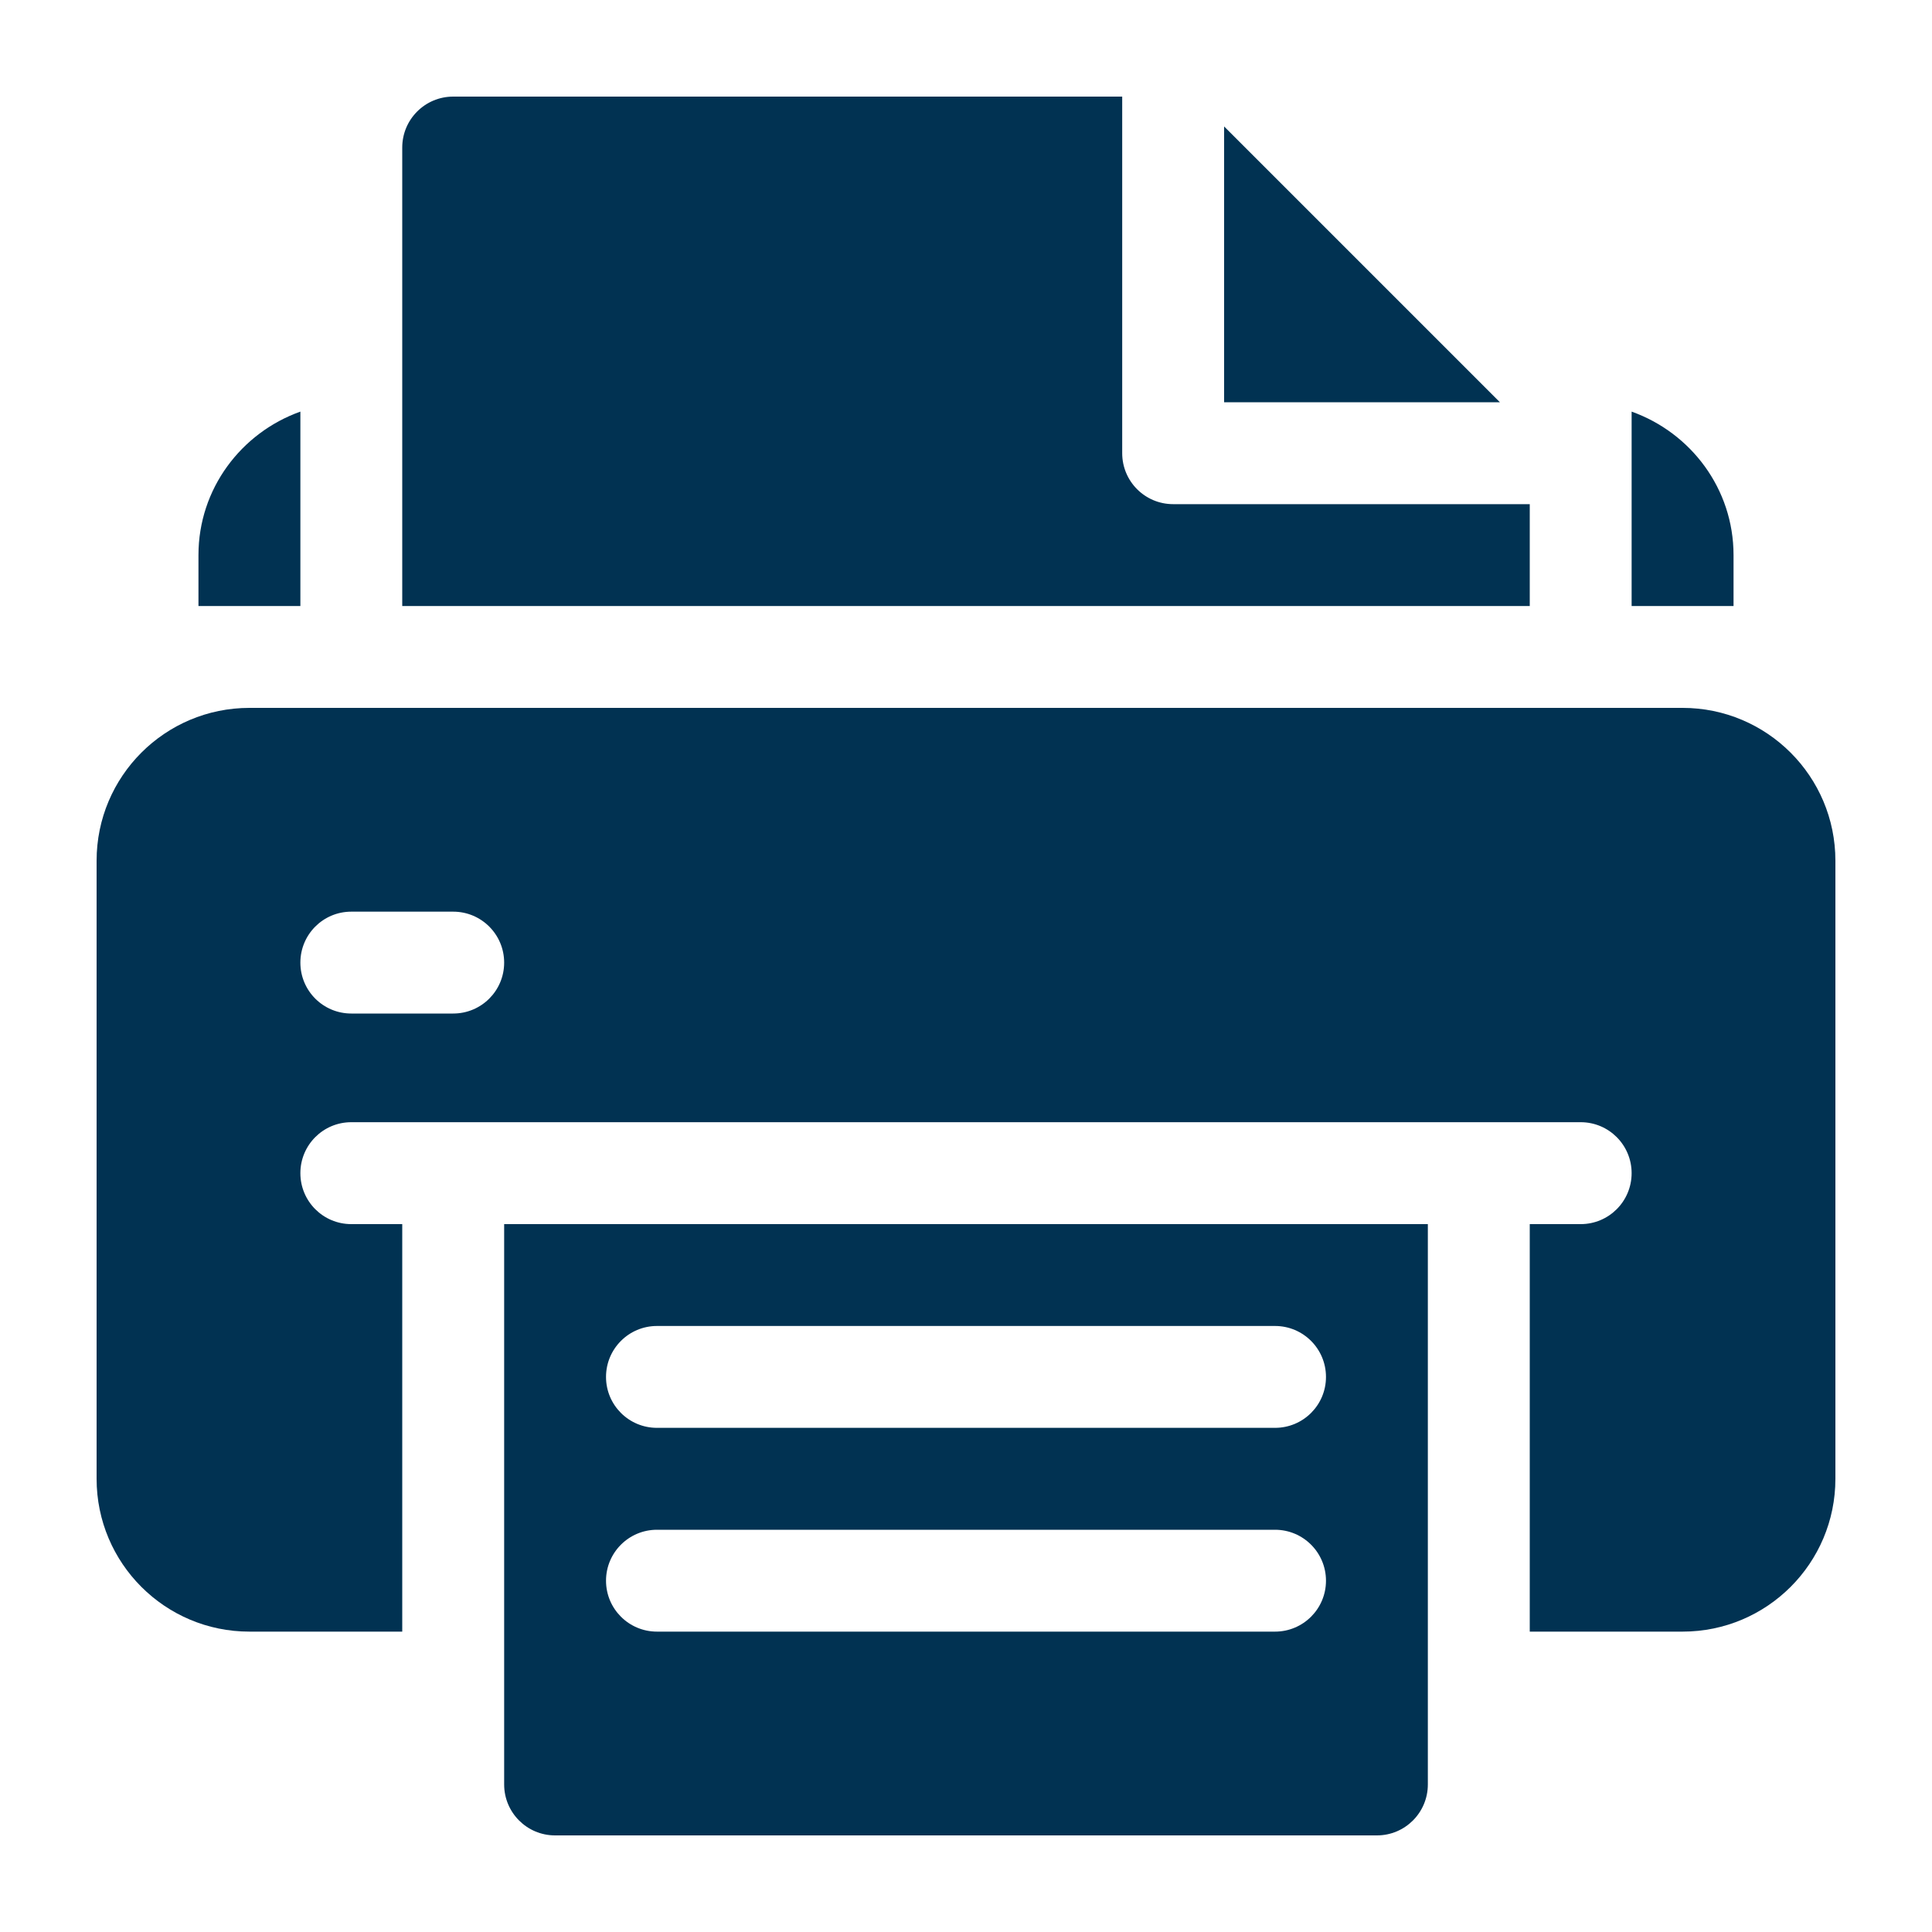
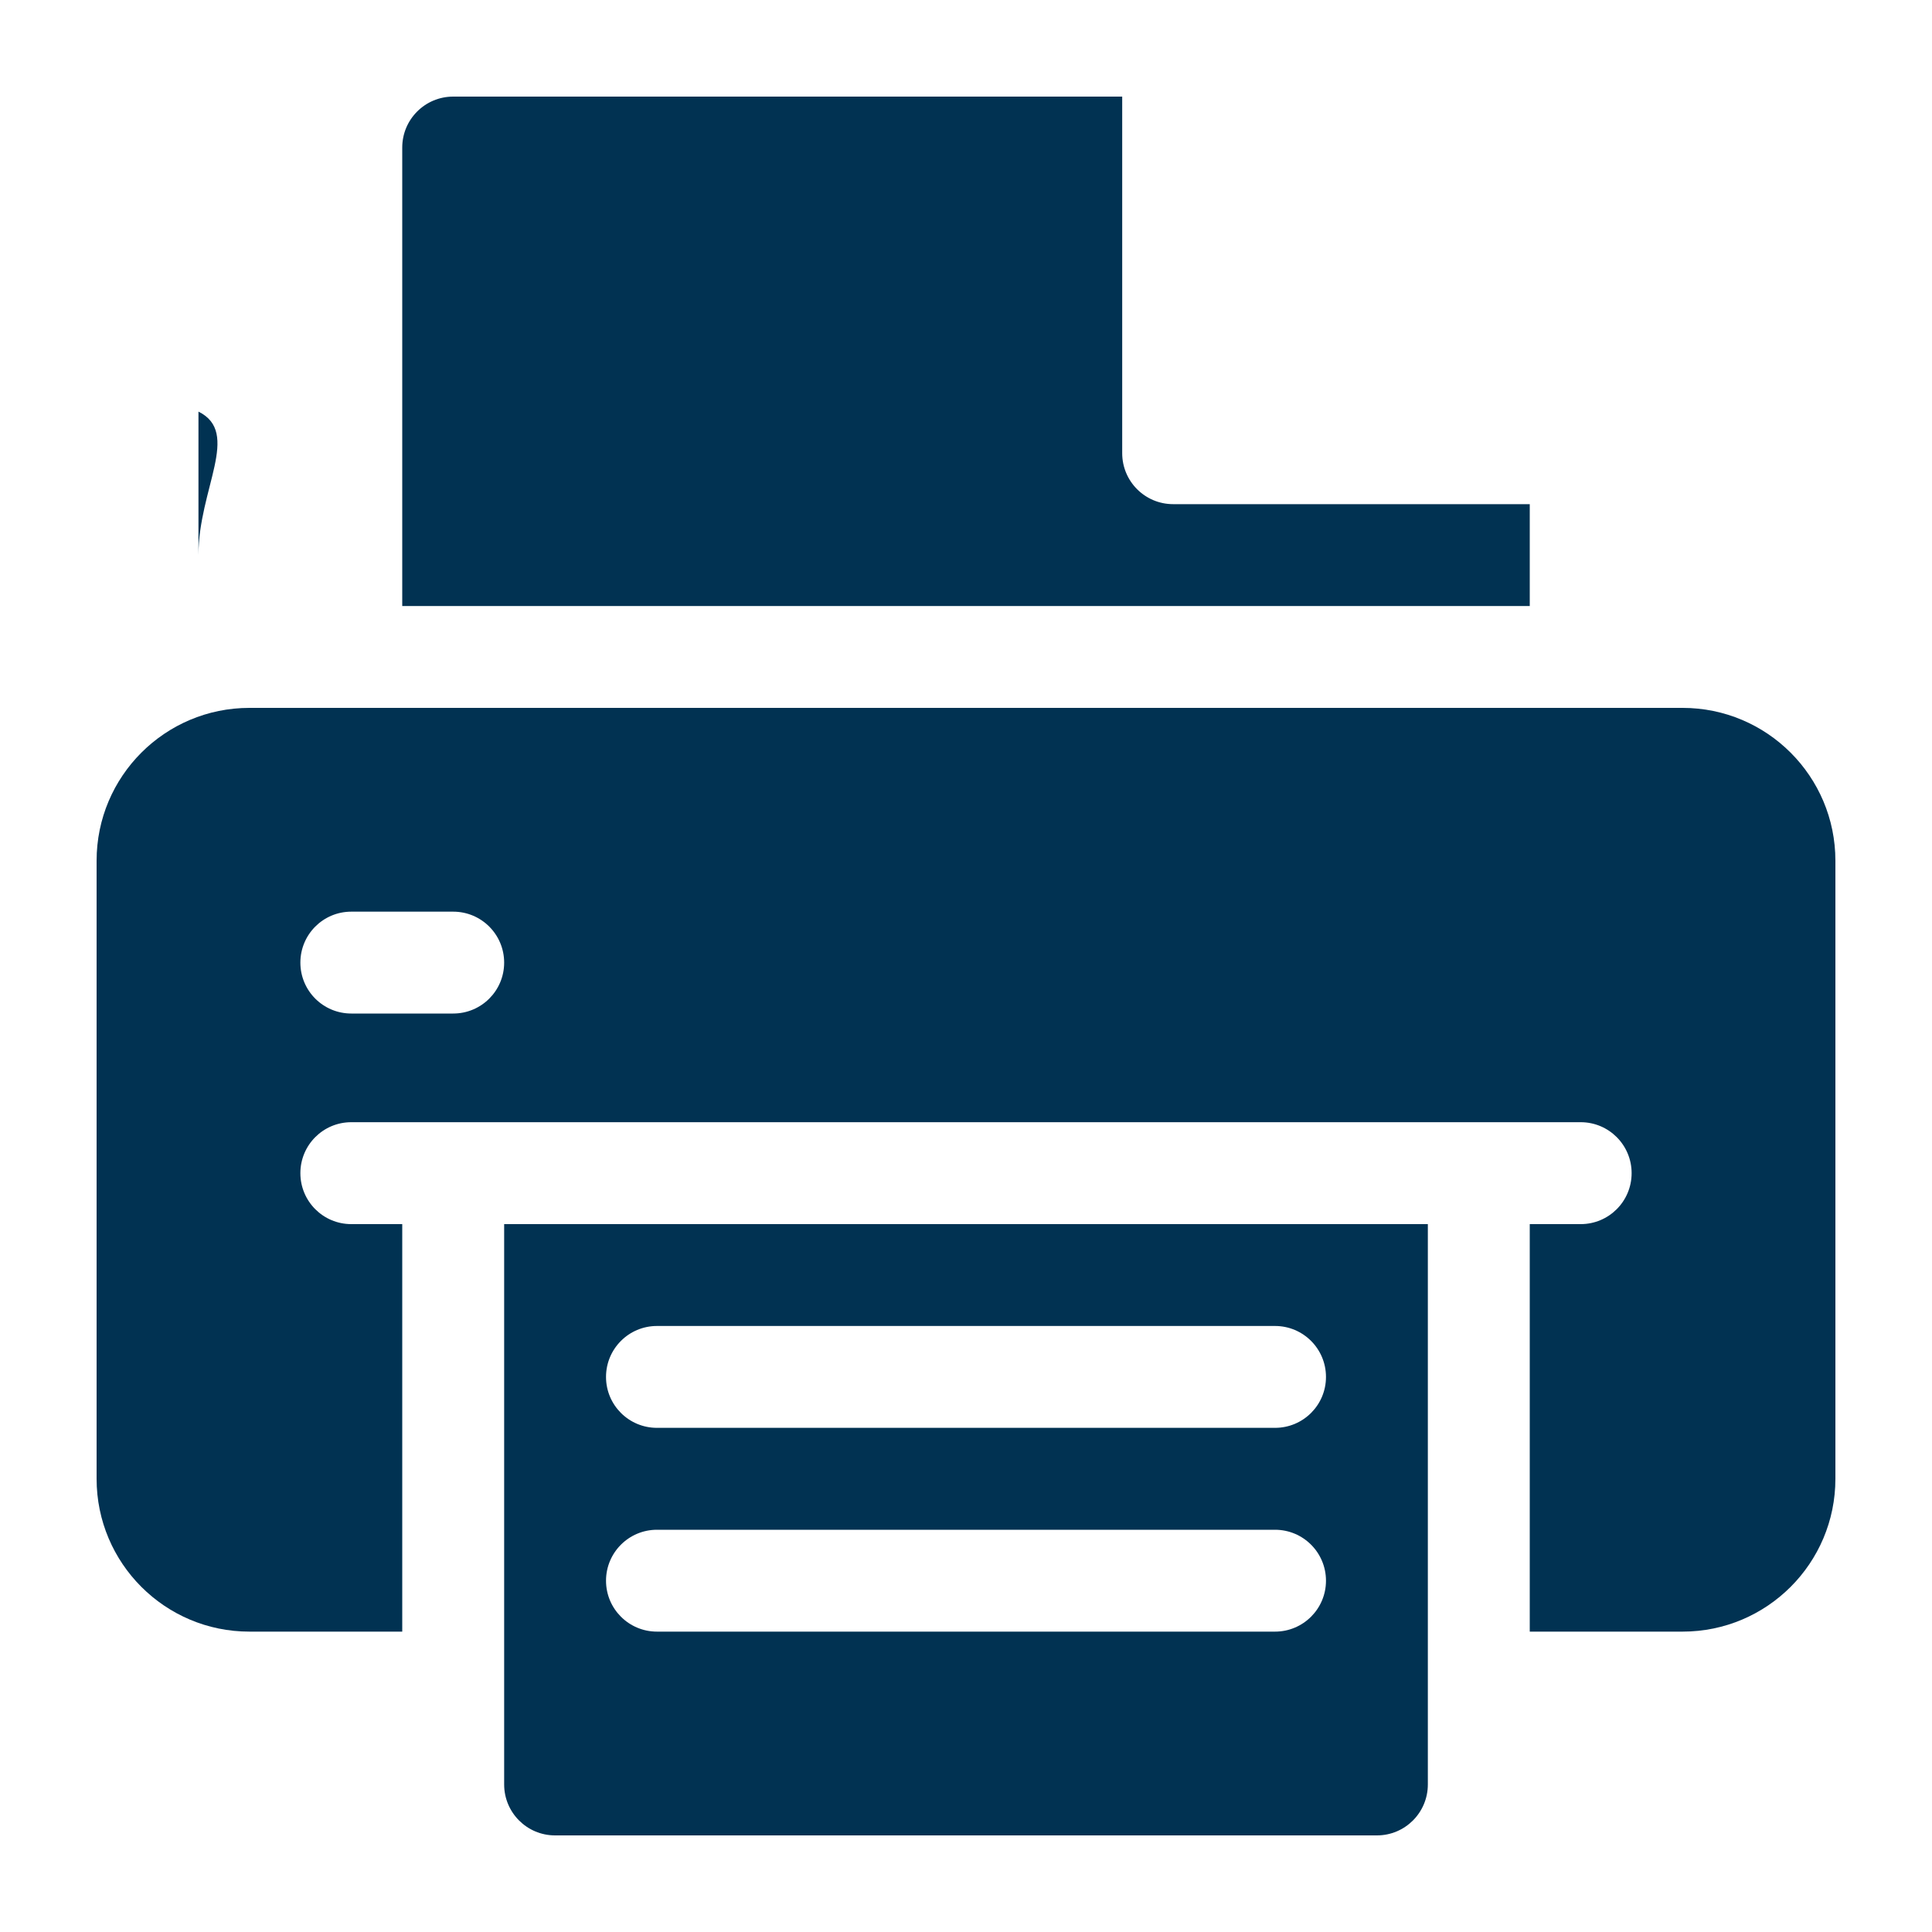
<svg xmlns="http://www.w3.org/2000/svg" width="40" height="40" viewBox="0 0 40 40" fill="none">
  <path d="M34.836 14.656H5.164C3.417 14.656 2 16.073 2 17.82V30.617C2 32.365 3.417 33.781 5.164 33.781H8.328V25.344H7.273C6.69 25.344 6.219 24.872 6.219 24.289C6.219 23.706 6.69 23.234 7.273 23.234C8.559 23.234 31.896 23.234 32.727 23.234C33.309 23.234 33.781 23.706 33.781 24.289C33.781 24.872 33.309 25.344 32.727 25.344H31.672V33.781H34.836C36.583 33.781 38 32.365 38 30.617V17.82C38 16.073 36.583 14.656 34.836 14.656ZM9.383 20.984H7.273C6.69 20.984 6.219 20.513 6.219 19.93C6.219 19.347 6.69 18.875 7.273 18.875H9.383C9.966 18.875 10.438 19.347 10.438 19.93C10.438 20.513 9.966 20.984 9.383 20.984Z" fill="#013252" />
  <path d="M10.438 25.344V36.945C10.438 37.528 10.91 38 11.492 38H28.508C29.09 38 29.562 37.528 29.562 36.945V25.344H10.438ZM26.398 33.781H13.602C13.019 33.781 12.547 33.309 12.547 32.727C12.547 32.144 13.019 31.672 13.602 31.672H26.398C26.981 31.672 27.453 32.144 27.453 32.727C27.453 33.309 26.981 33.781 26.398 33.781ZM26.398 29.562H13.602C13.019 29.562 12.547 29.091 12.547 28.508C12.547 27.925 13.019 27.453 13.602 27.453H26.398C26.981 27.453 27.453 27.925 27.453 28.508C27.453 29.091 26.981 29.562 26.398 29.562Z" fill="#013252" />
-   <path d="M33.781 8.522V12.547H35.891V11.492C35.891 10.119 35.006 8.959 33.781 8.522Z" fill="#013252" />
-   <path d="M4.109 11.492V12.547H6.219V8.522C4.994 8.959 4.109 10.119 4.109 11.492Z" fill="#013252" />
-   <path d="M25.344 2.618V8.328H31.054L25.344 2.618Z" fill="#013252" />
+   <path d="M4.109 11.492V12.547V8.522C4.994 8.959 4.109 10.119 4.109 11.492Z" fill="#013252" />
  <path d="M24.289 10.438C23.706 10.438 23.234 9.966 23.234 9.383V2H9.383C8.8 2 8.328 2.472 8.328 3.055C8.328 6.584 8.328 8.9 8.328 12.547H31.672V10.438H24.289Z" fill="#013252" />
</svg>